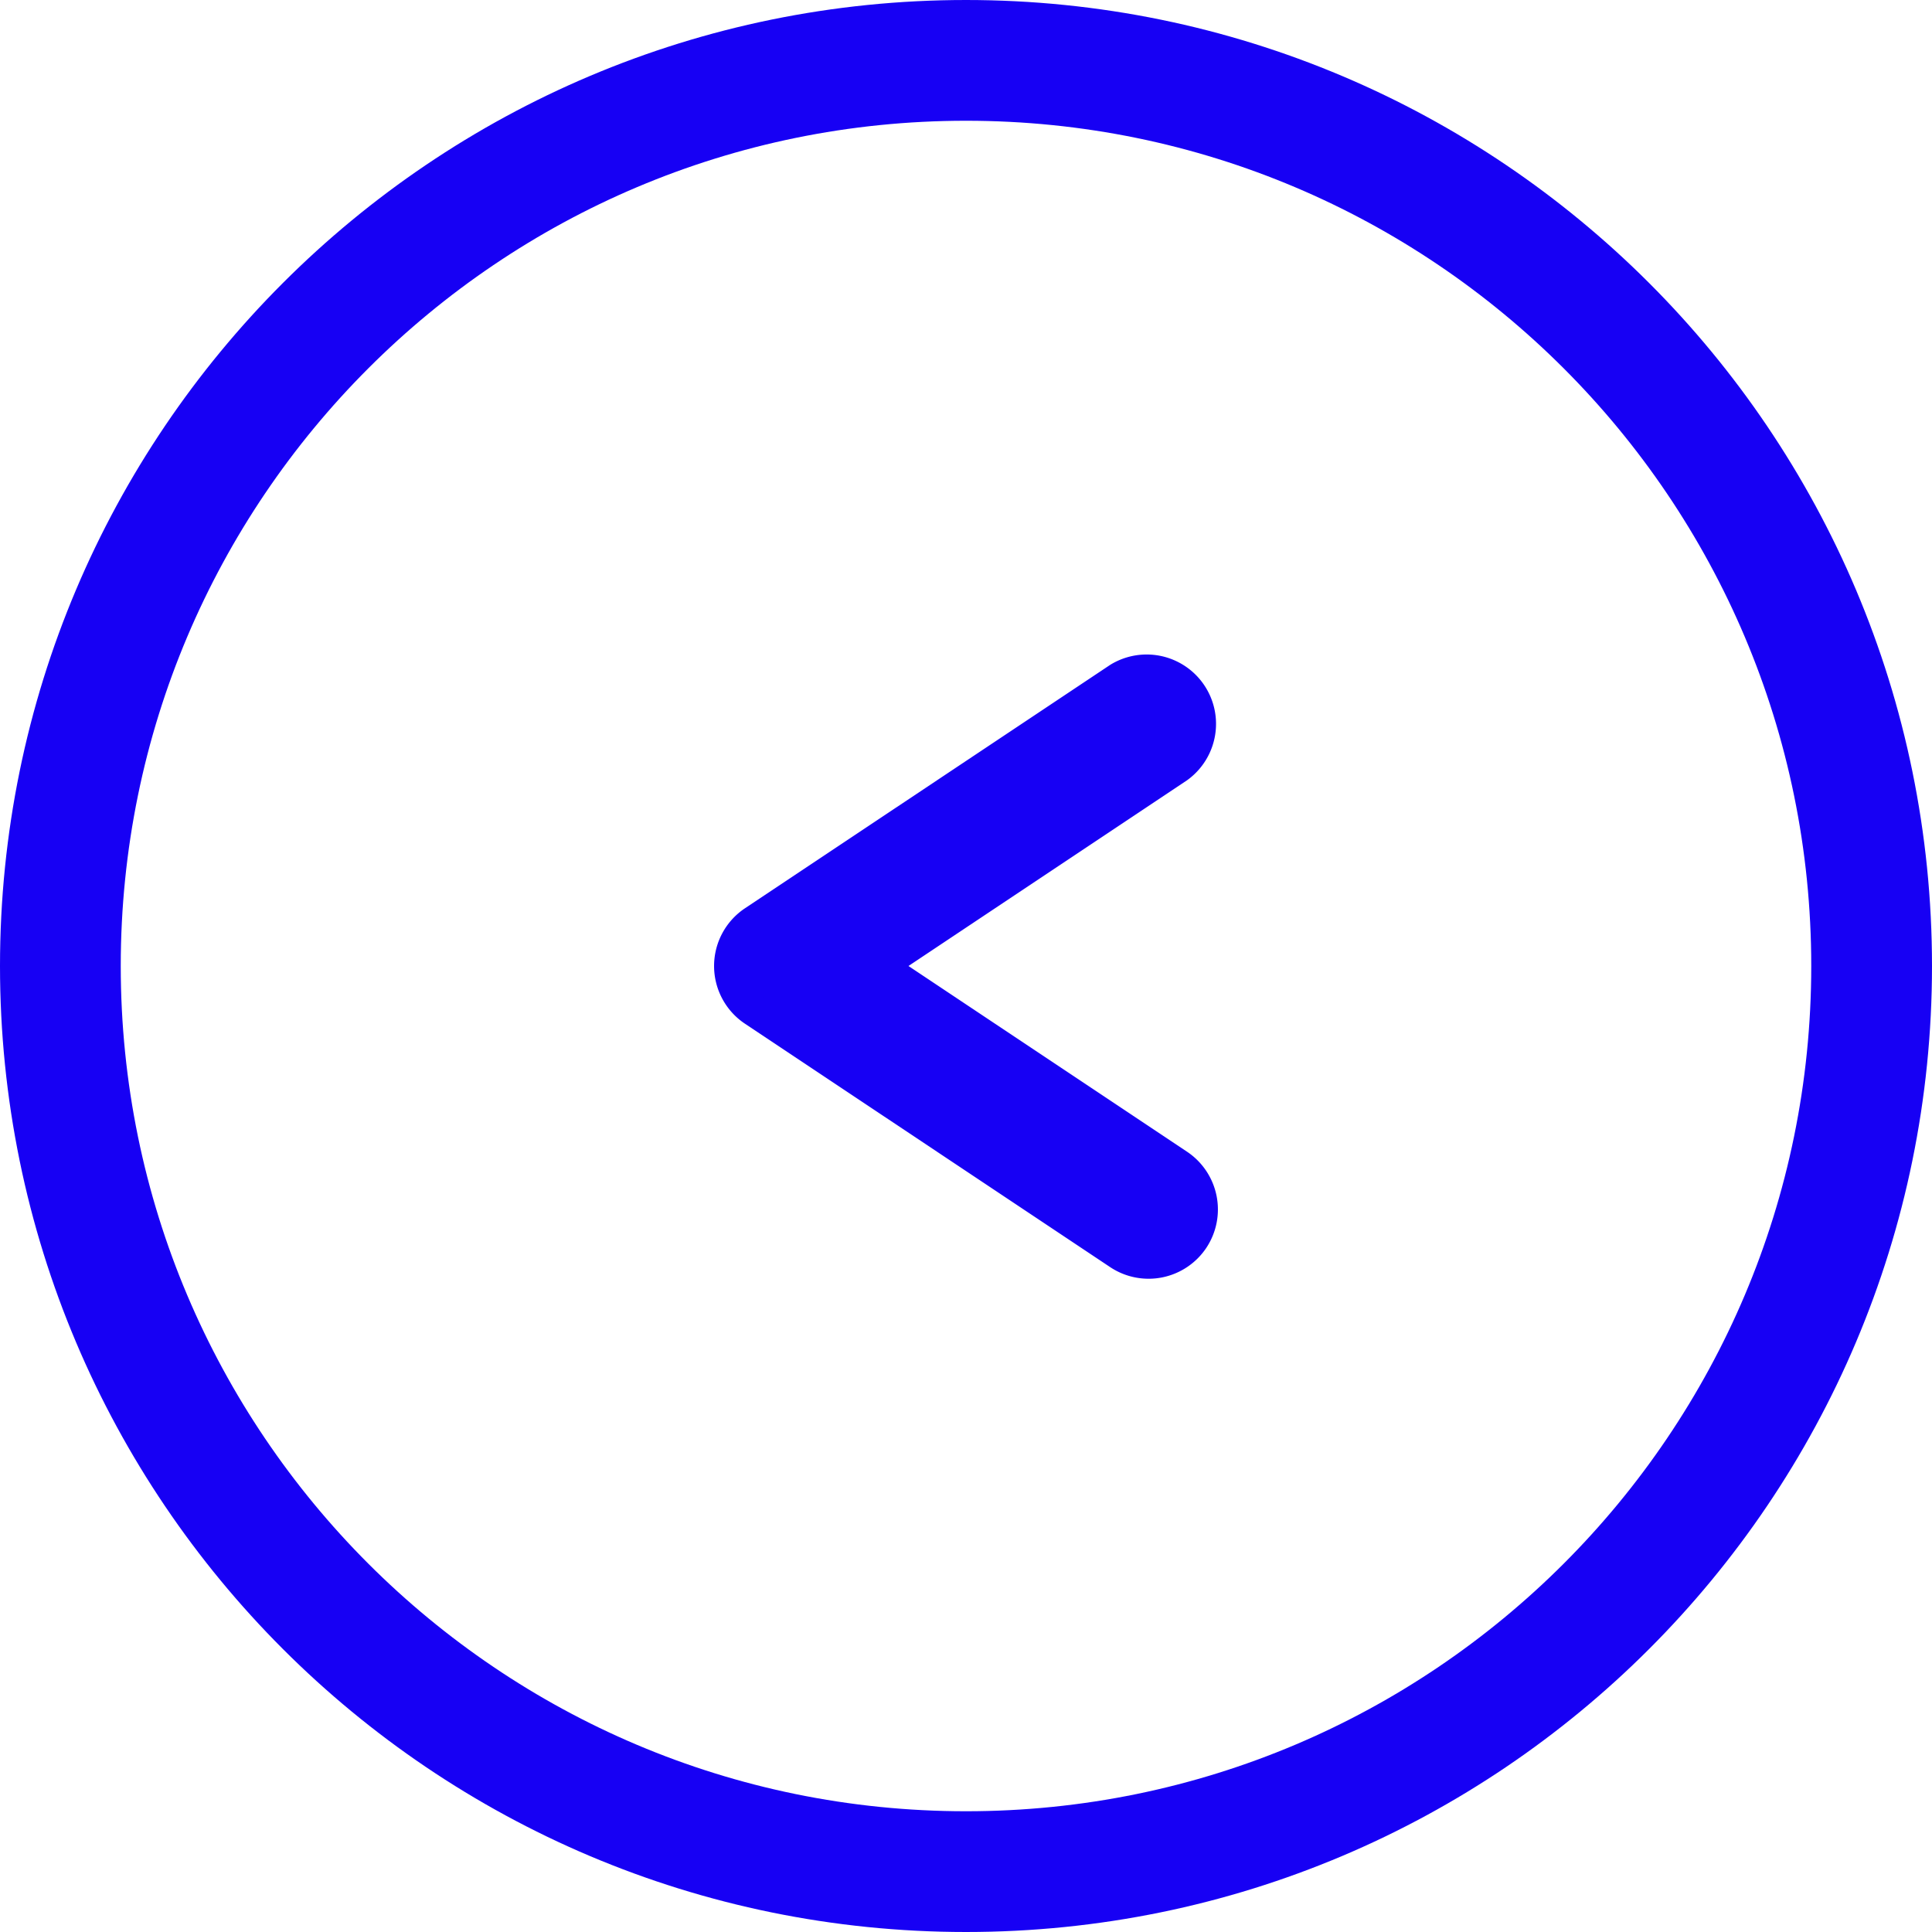
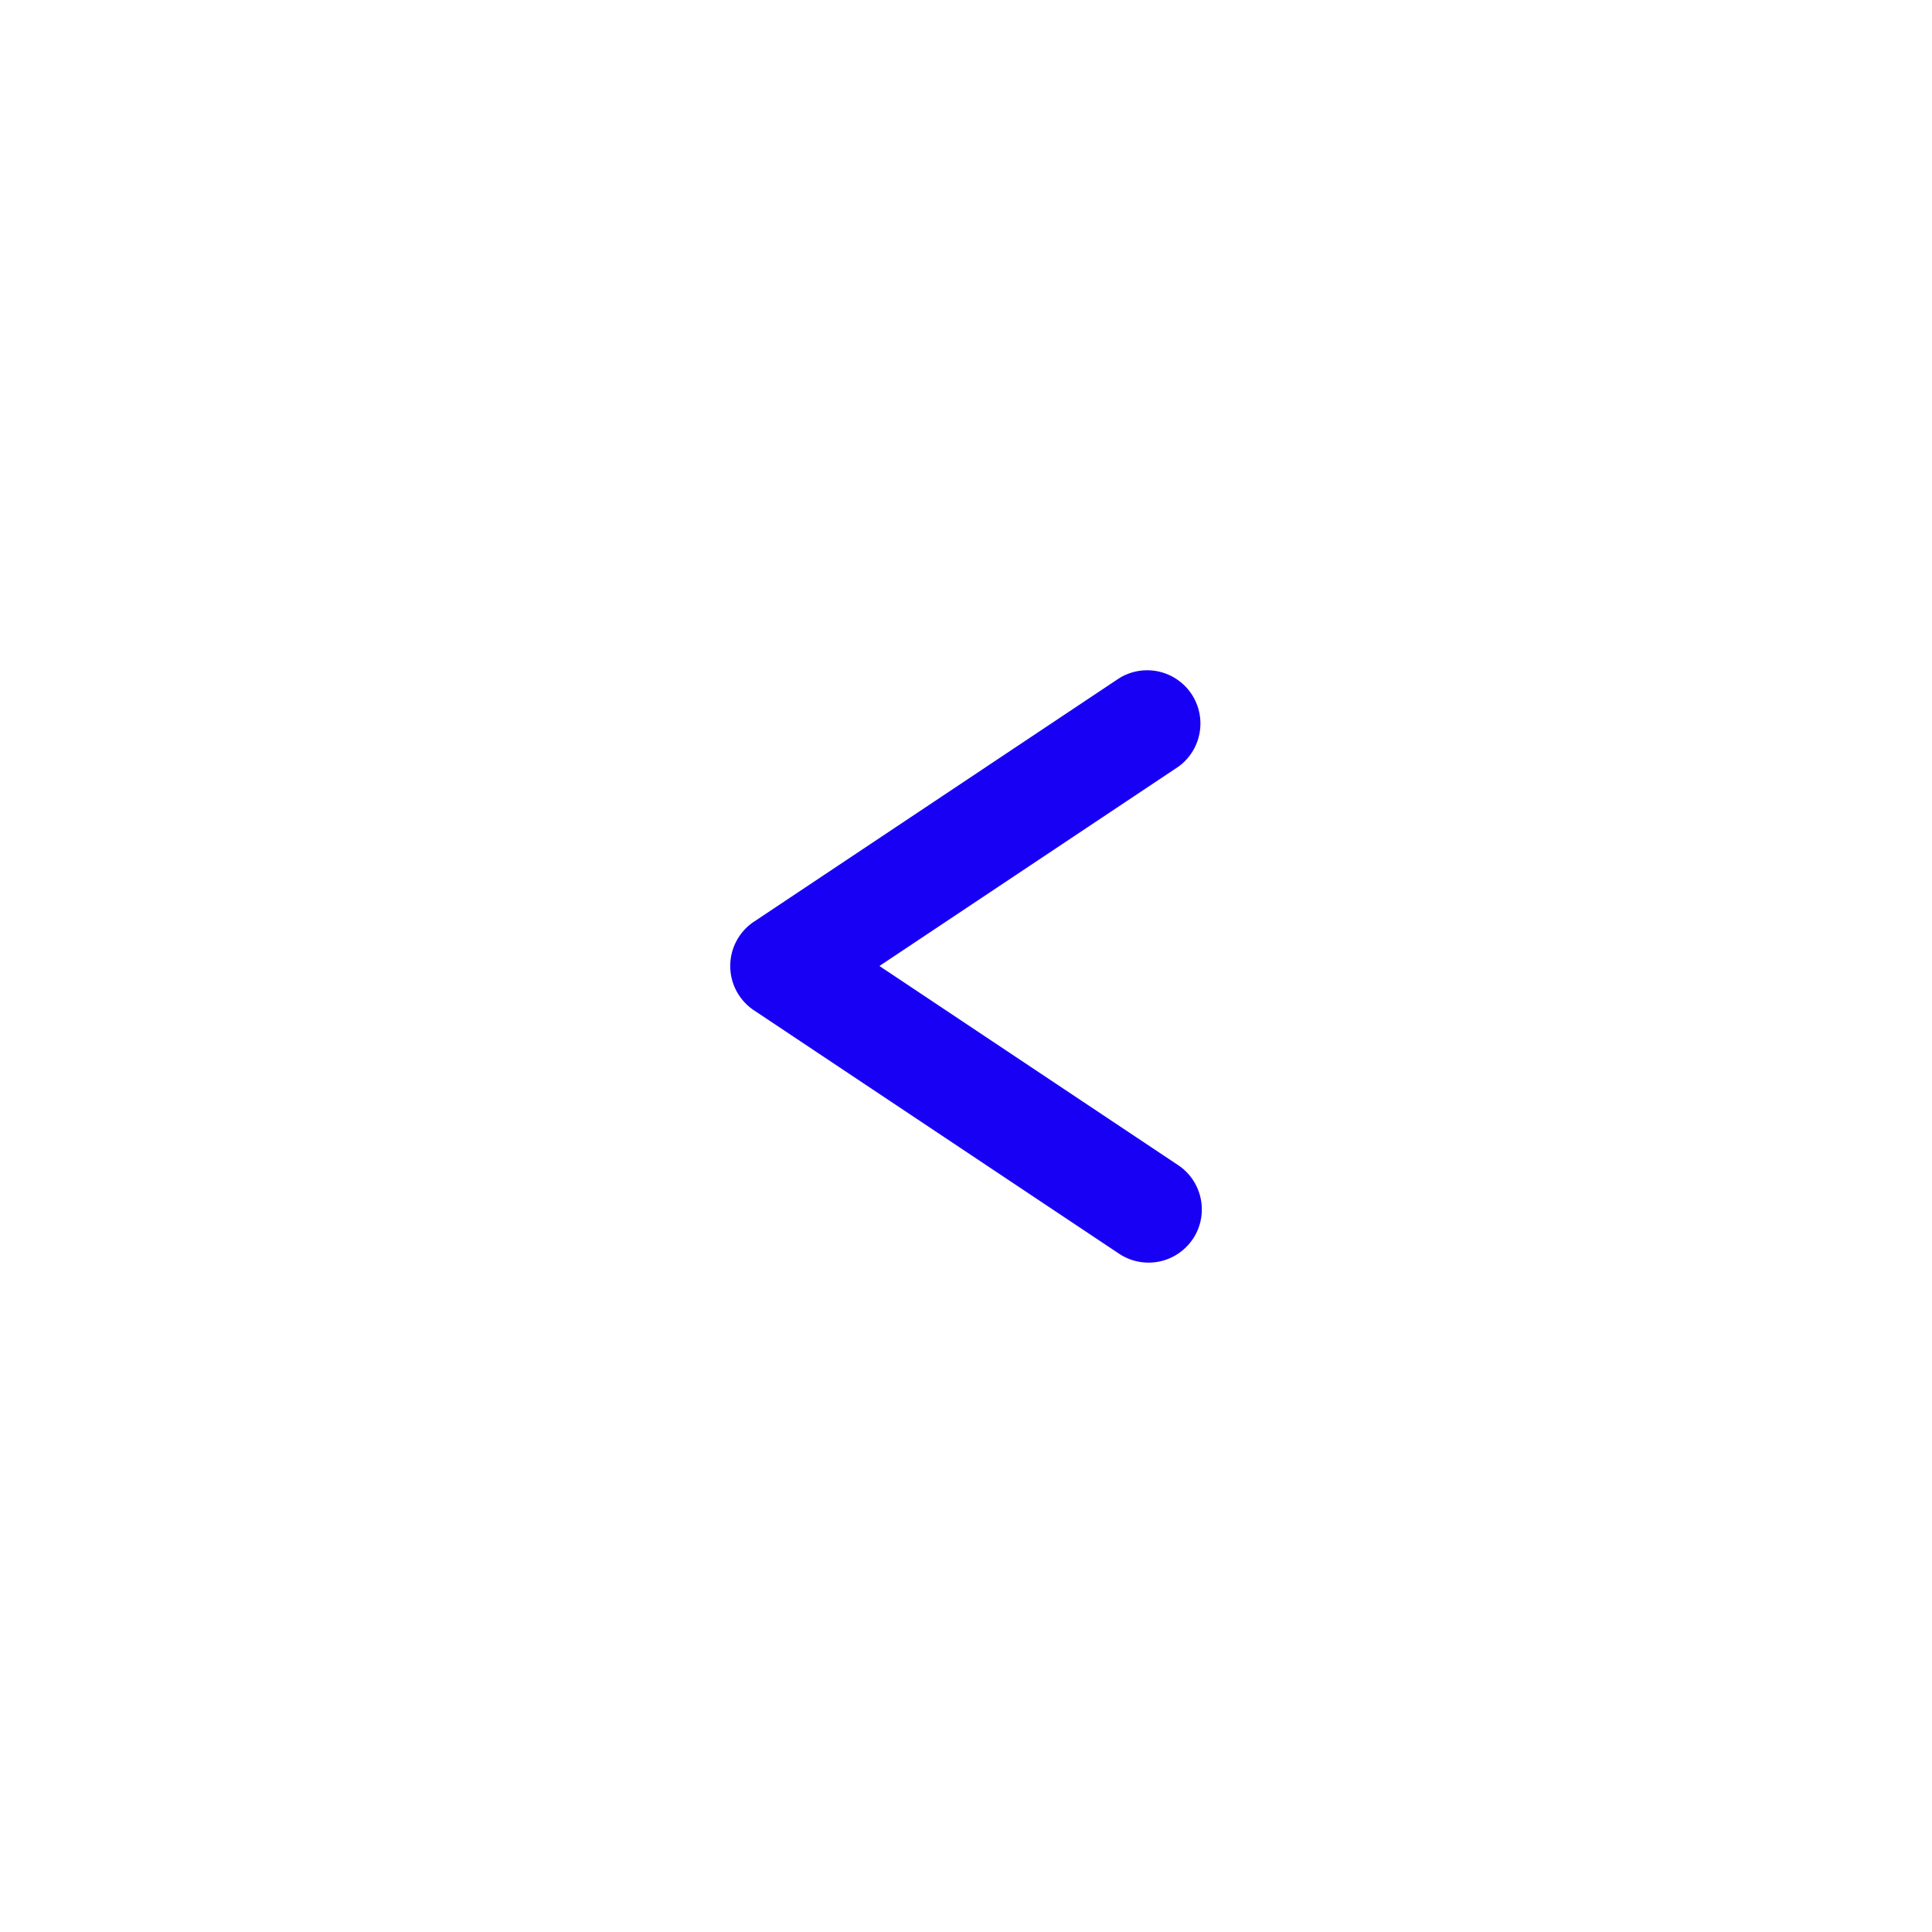
<svg xmlns="http://www.w3.org/2000/svg" width="32" height="32" fill="none" viewBox="0 0 32 32">
-   <path stroke="#1700F4" stroke-width="2" d="M16 31c8.284 0 15-6.716 15-15 0-8.284-6.716-15-15-15C7.716 1 1 7.716 1 16c0 8.284 6.716 15 15 15Z" />
  <path fill="#1700F4" d="M19.758 20.52a.882.882 0 0 1-1.223.245l-6.047-4.031a.882.882 0 0 1 0-1.468l6.047-4.031a.882.882 0 0 1 .978 1.467L14.566 16l4.947 3.298c.405.27.515.817.245 1.223Z" />
-   <path fill="#1700F4" fill-rule="evenodd" d="M19.98 20.669a1.149 1.149 0 0 1-1.593.318l-6.048-4.031a1.149 1.149 0 0 1 0-1.912l6.048-4.031a1.149 1.149 0 0 1 1.274 1.911L15.047 16l4.614 3.076a1.15 1.15 0 0 1 .319 1.593Zm-1.297-.126a.615.615 0 1 0 .682-1.023l-4.946-3.298a.267.267 0 0 1 0-.444l4.946-3.298a.615.615 0 1 0-.682-1.023l-6.048 4.031a.615.615 0 0 0 0 1.024l6.048 4.031Z" clip-rule="evenodd" />
</svg>